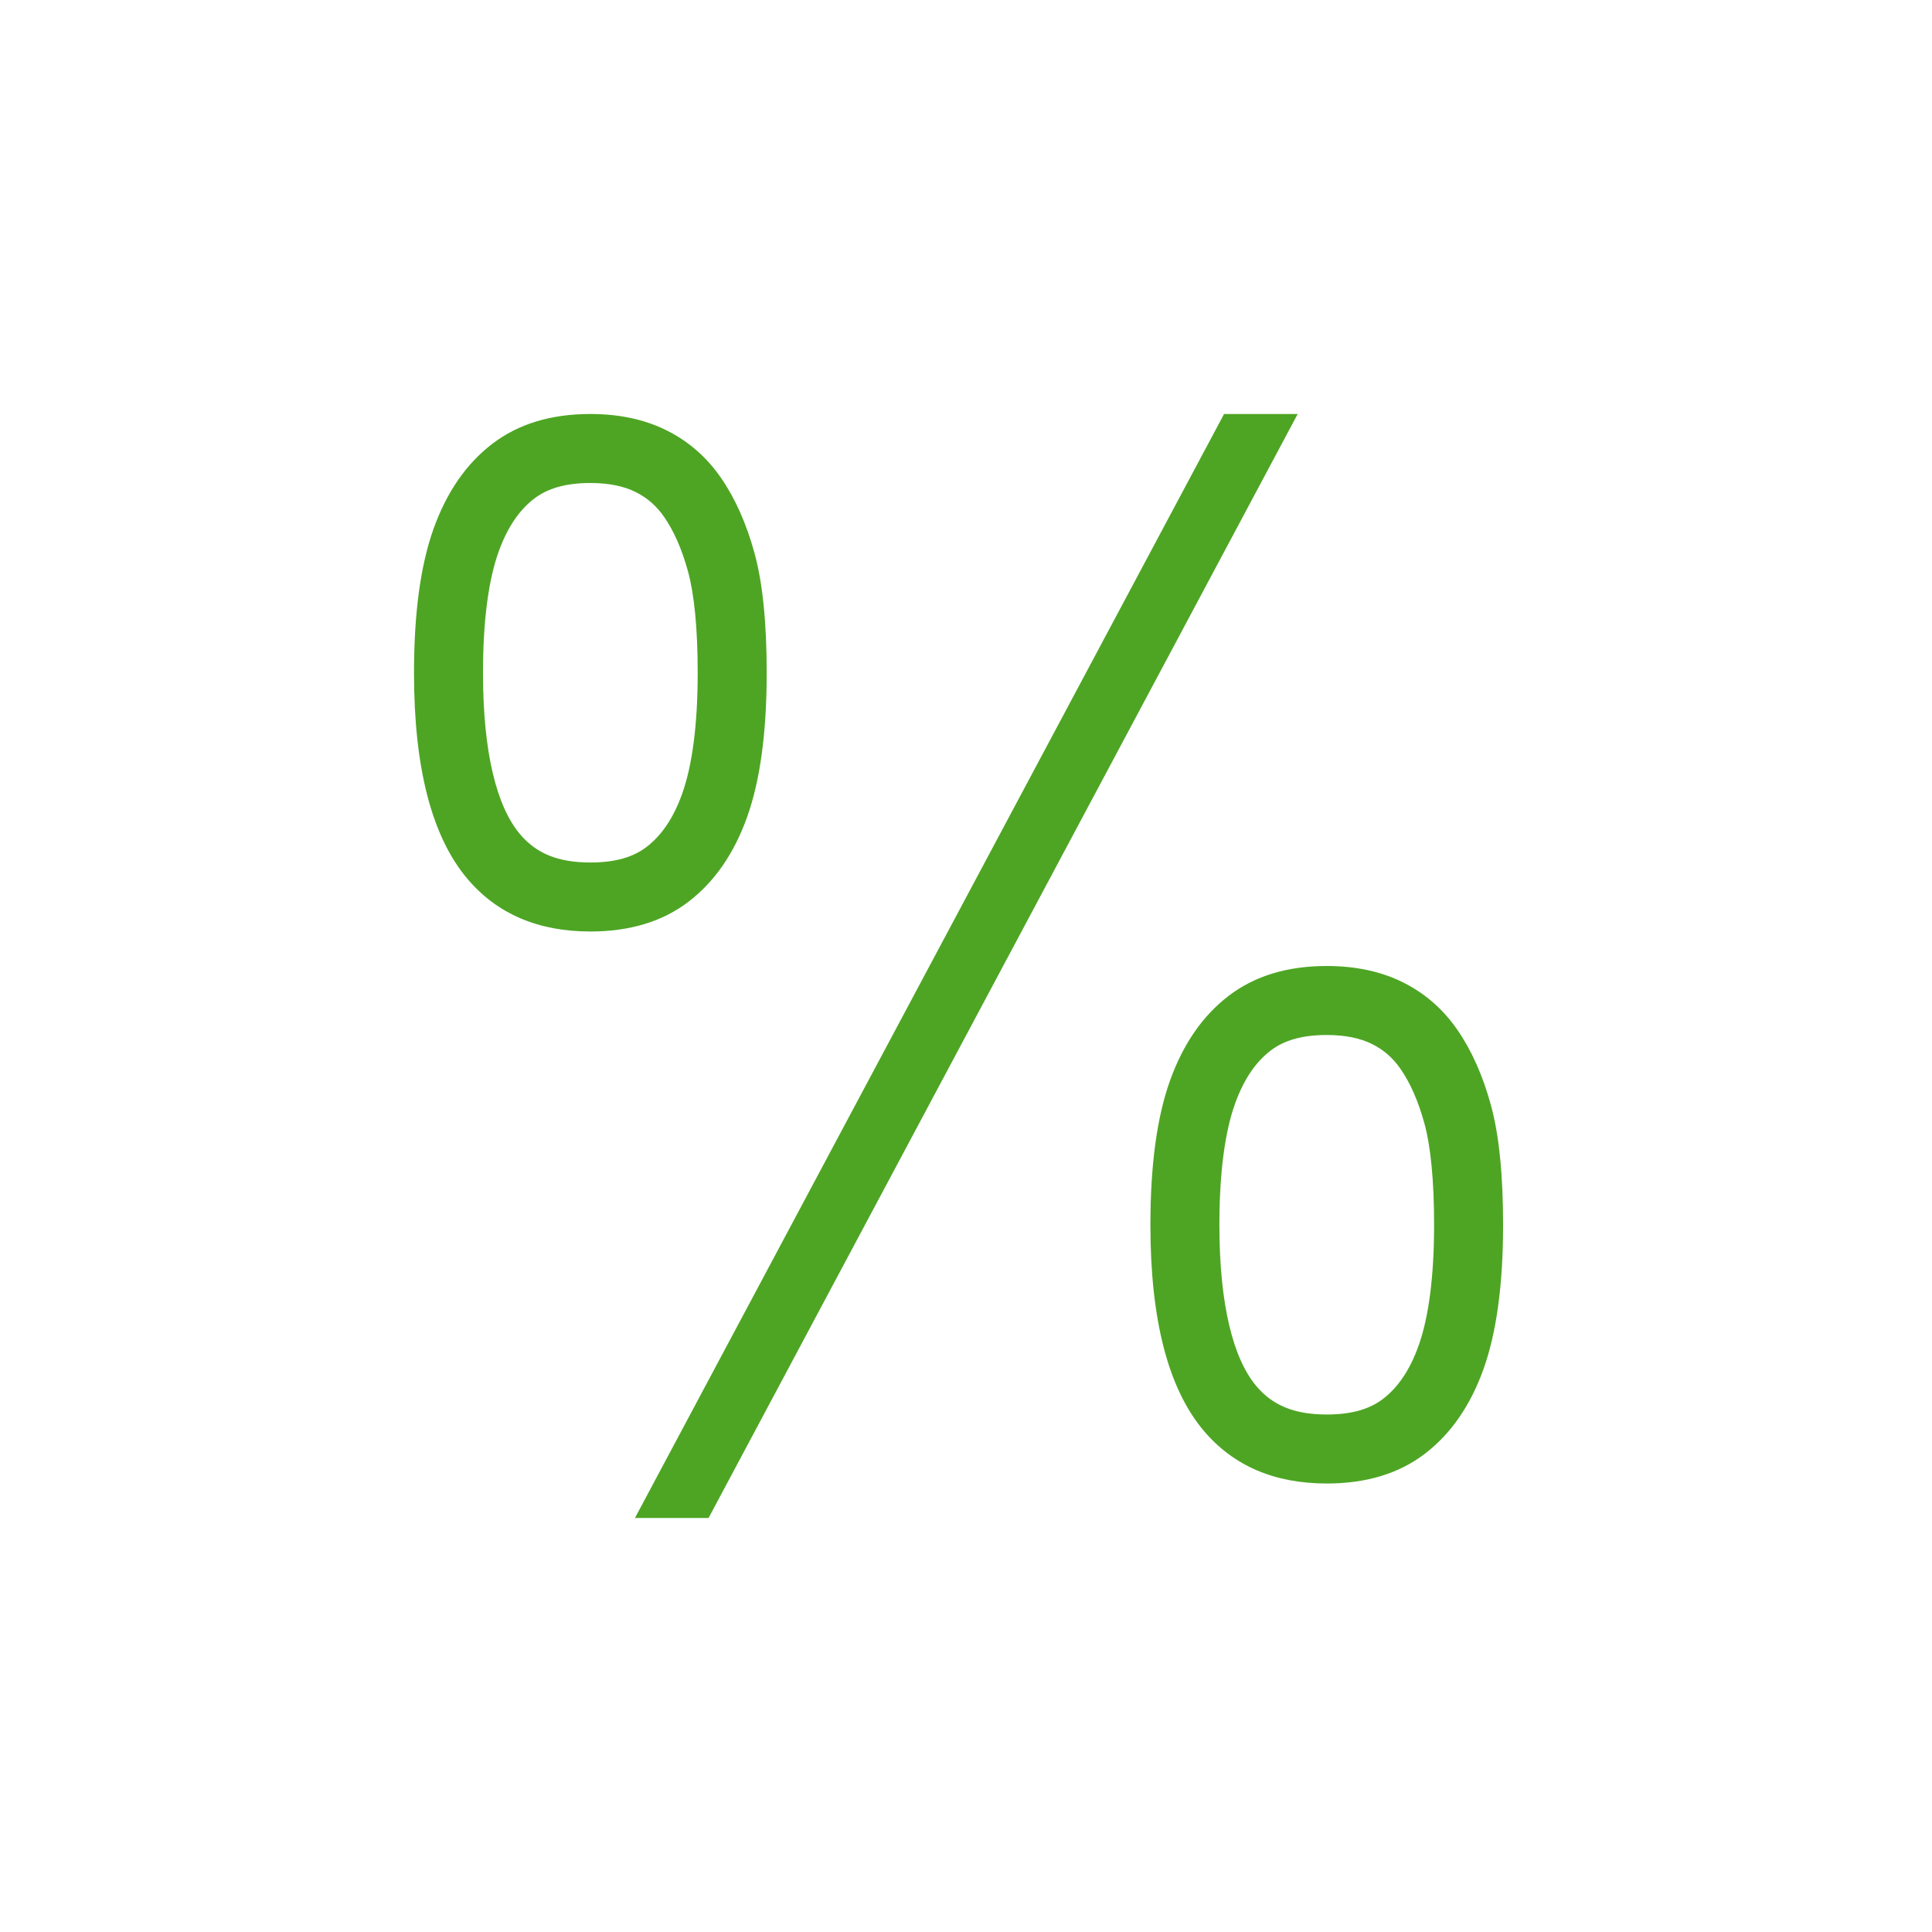
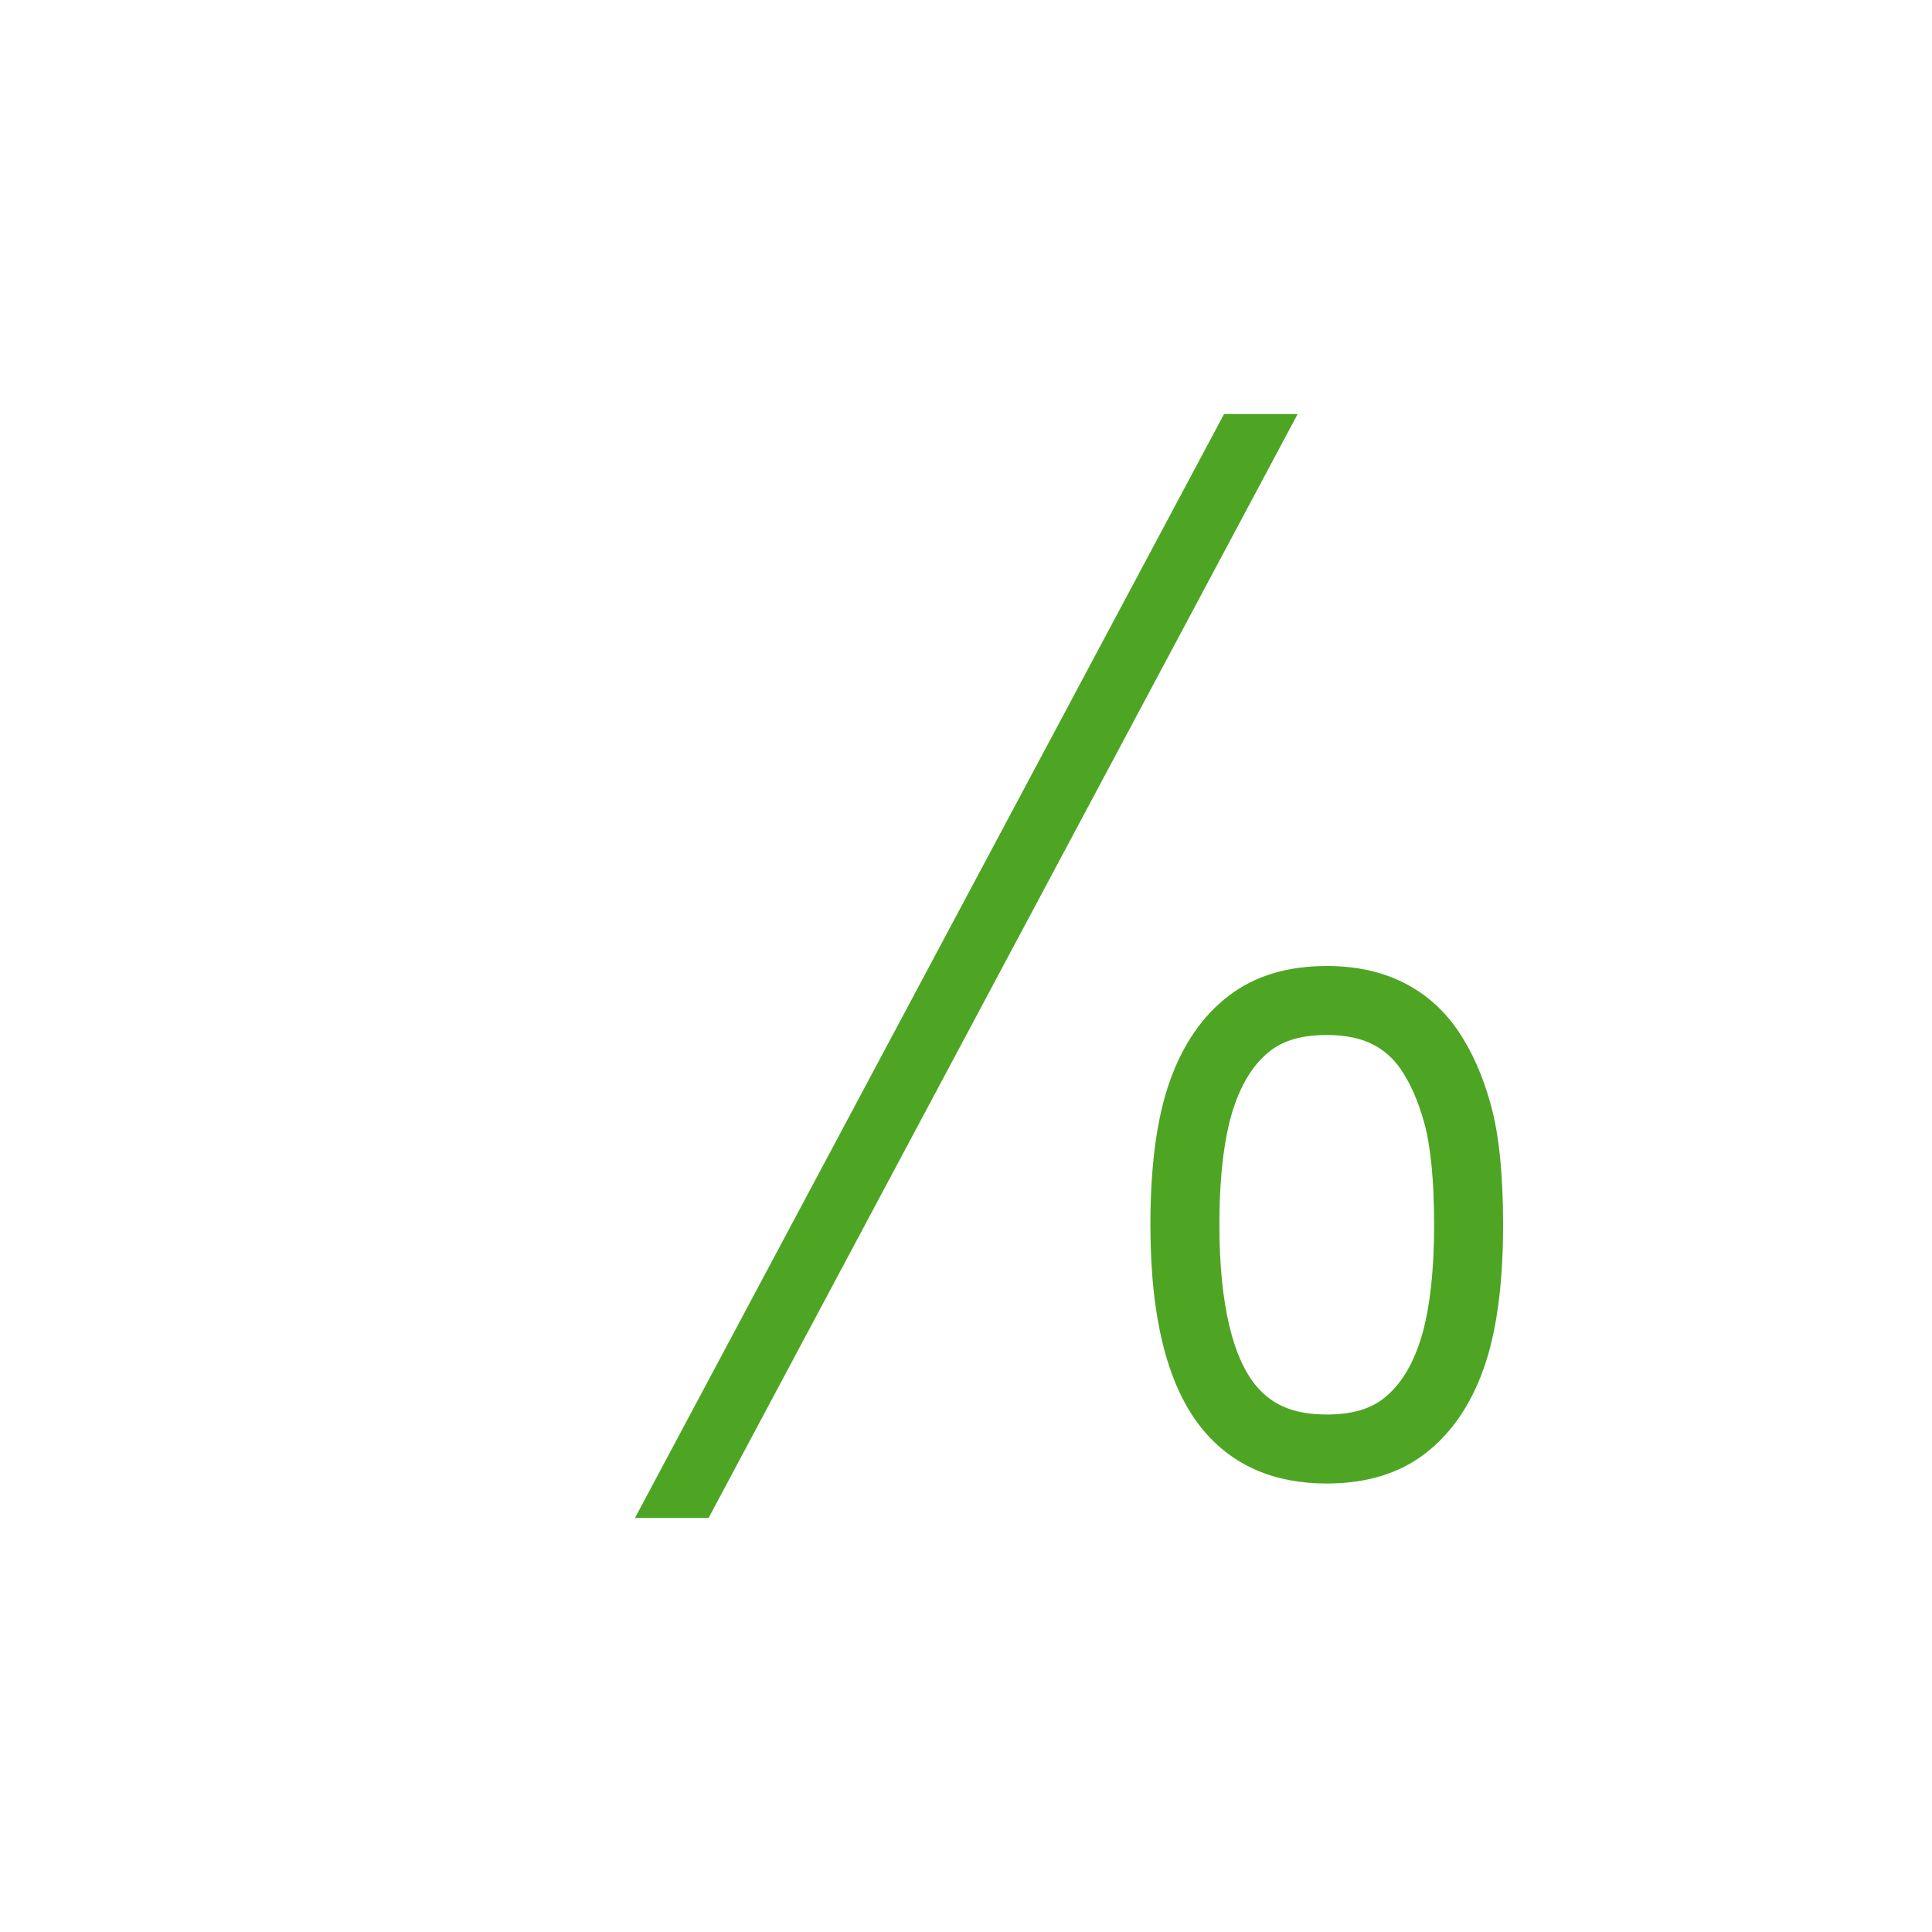
<svg xmlns="http://www.w3.org/2000/svg" width="56" height="56" viewBox="0 0 56 56" fill="none">
  <path fill-rule="evenodd" clip-rule="evenodd" d="M33.917 31.312C33.536 32.37 33.345 33.768 33.345 35.505C33.345 38.264 33.862 40.255 34.896 41.477C35.758 42.492 36.945 43 38.457 43C39.605 43 40.554 42.711 41.307 42.133C42.059 41.555 42.624 40.737 43.002 39.678C43.379 38.62 43.568 37.228 43.568 35.505C43.568 34.049 43.451 32.892 43.215 32.033C42.98 31.175 42.656 30.447 42.242 29.849C41.829 29.251 41.305 28.793 40.67 28.476C40.036 28.159 39.298 28 38.457 28C37.316 28 36.37 28.287 35.617 28.862C34.865 29.436 34.298 30.253 33.917 31.312ZM36.42 40.182C35.748 39.388 35.345 37.835 35.345 35.505C35.345 33.981 35.506 32.803 35.799 31.989C36.055 31.277 36.4 30.781 36.831 30.451C37.216 30.157 37.735 30 38.457 30C39 30 39.432 30.093 39.776 30.265C40.107 30.431 40.374 30.663 40.597 30.986C40.875 31.388 41.108 31.911 41.287 32.562C41.468 33.223 41.568 34.212 41.568 35.505C41.568 37.017 41.409 38.19 41.118 39.006C40.864 39.718 40.52 40.215 40.088 40.547C39.705 40.842 39.184 41 38.457 41C37.512 41 36.888 40.733 36.42 40.182Z" fill="#4EA524" />
-   <path fill-rule="evenodd" clip-rule="evenodd" d="M12.572 15.312C12.191 16.37 12 17.768 12 19.505C12 22.264 12.517 24.255 13.551 25.477C14.413 26.492 15.6 27 17.112 27C18.259 27 19.209 26.711 19.962 26.133C20.714 25.555 21.279 24.737 21.657 23.678C22.034 22.62 22.223 21.229 22.223 19.505C22.223 18.049 22.106 16.892 21.87 16.033C21.635 15.175 21.311 14.447 20.897 13.849C20.484 13.251 19.96 12.793 19.325 12.476C18.691 12.159 17.953 12 17.112 12C15.971 12 15.025 12.287 14.273 12.862C13.52 13.436 12.954 14.253 12.572 15.312ZM15.075 24.182C14.403 23.388 14 21.835 14 19.505C14 17.981 14.161 16.803 14.454 15.989C14.71 15.277 15.055 14.781 15.486 14.451C15.871 14.158 16.39 14 17.112 14C17.655 14 18.087 14.093 18.431 14.265C18.762 14.431 19.029 14.664 19.252 14.986C19.53 15.388 19.763 15.911 19.942 16.562C20.123 17.223 20.223 18.212 20.223 19.505C20.223 21.017 20.064 22.19 19.773 23.006C19.519 23.718 19.175 24.215 18.743 24.547C18.36 24.842 17.839 25 17.112 25C16.167 25 15.543 24.733 15.075 24.182Z" fill="#4EA524" />
  <path fill-rule="evenodd" clip-rule="evenodd" d="M35.48 12H37.614L20.538 44H18.404L35.48 12Z" fill="#4EA524" />
</svg>